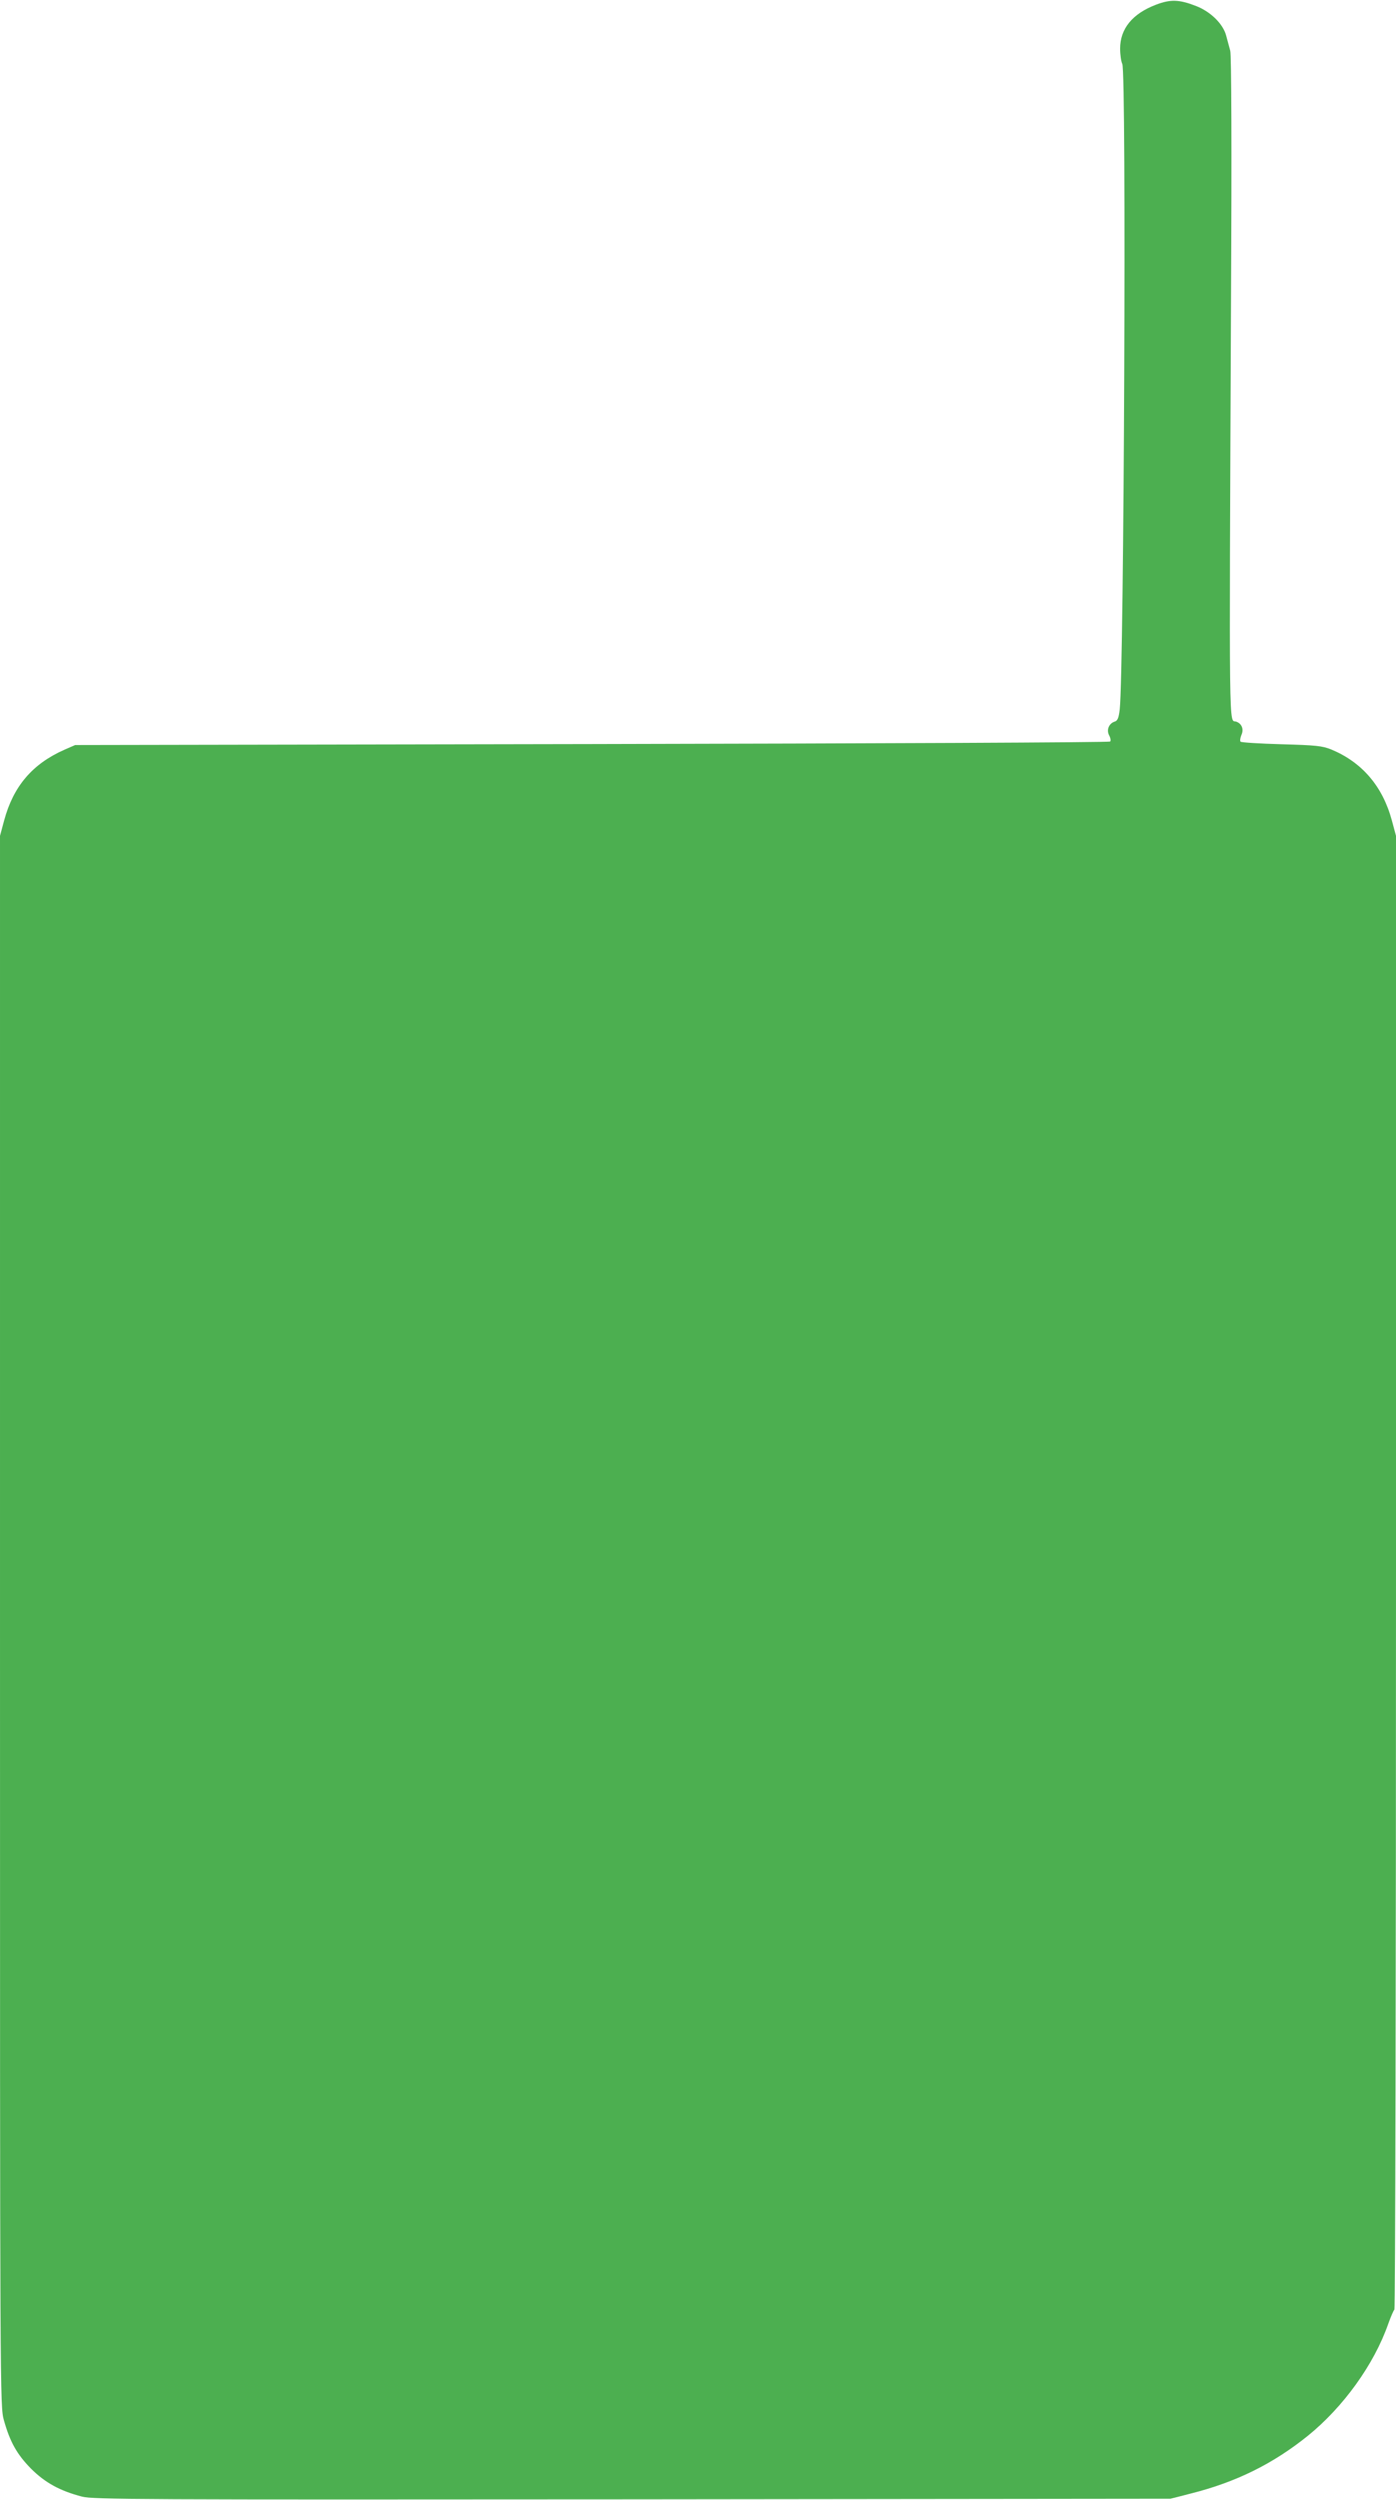
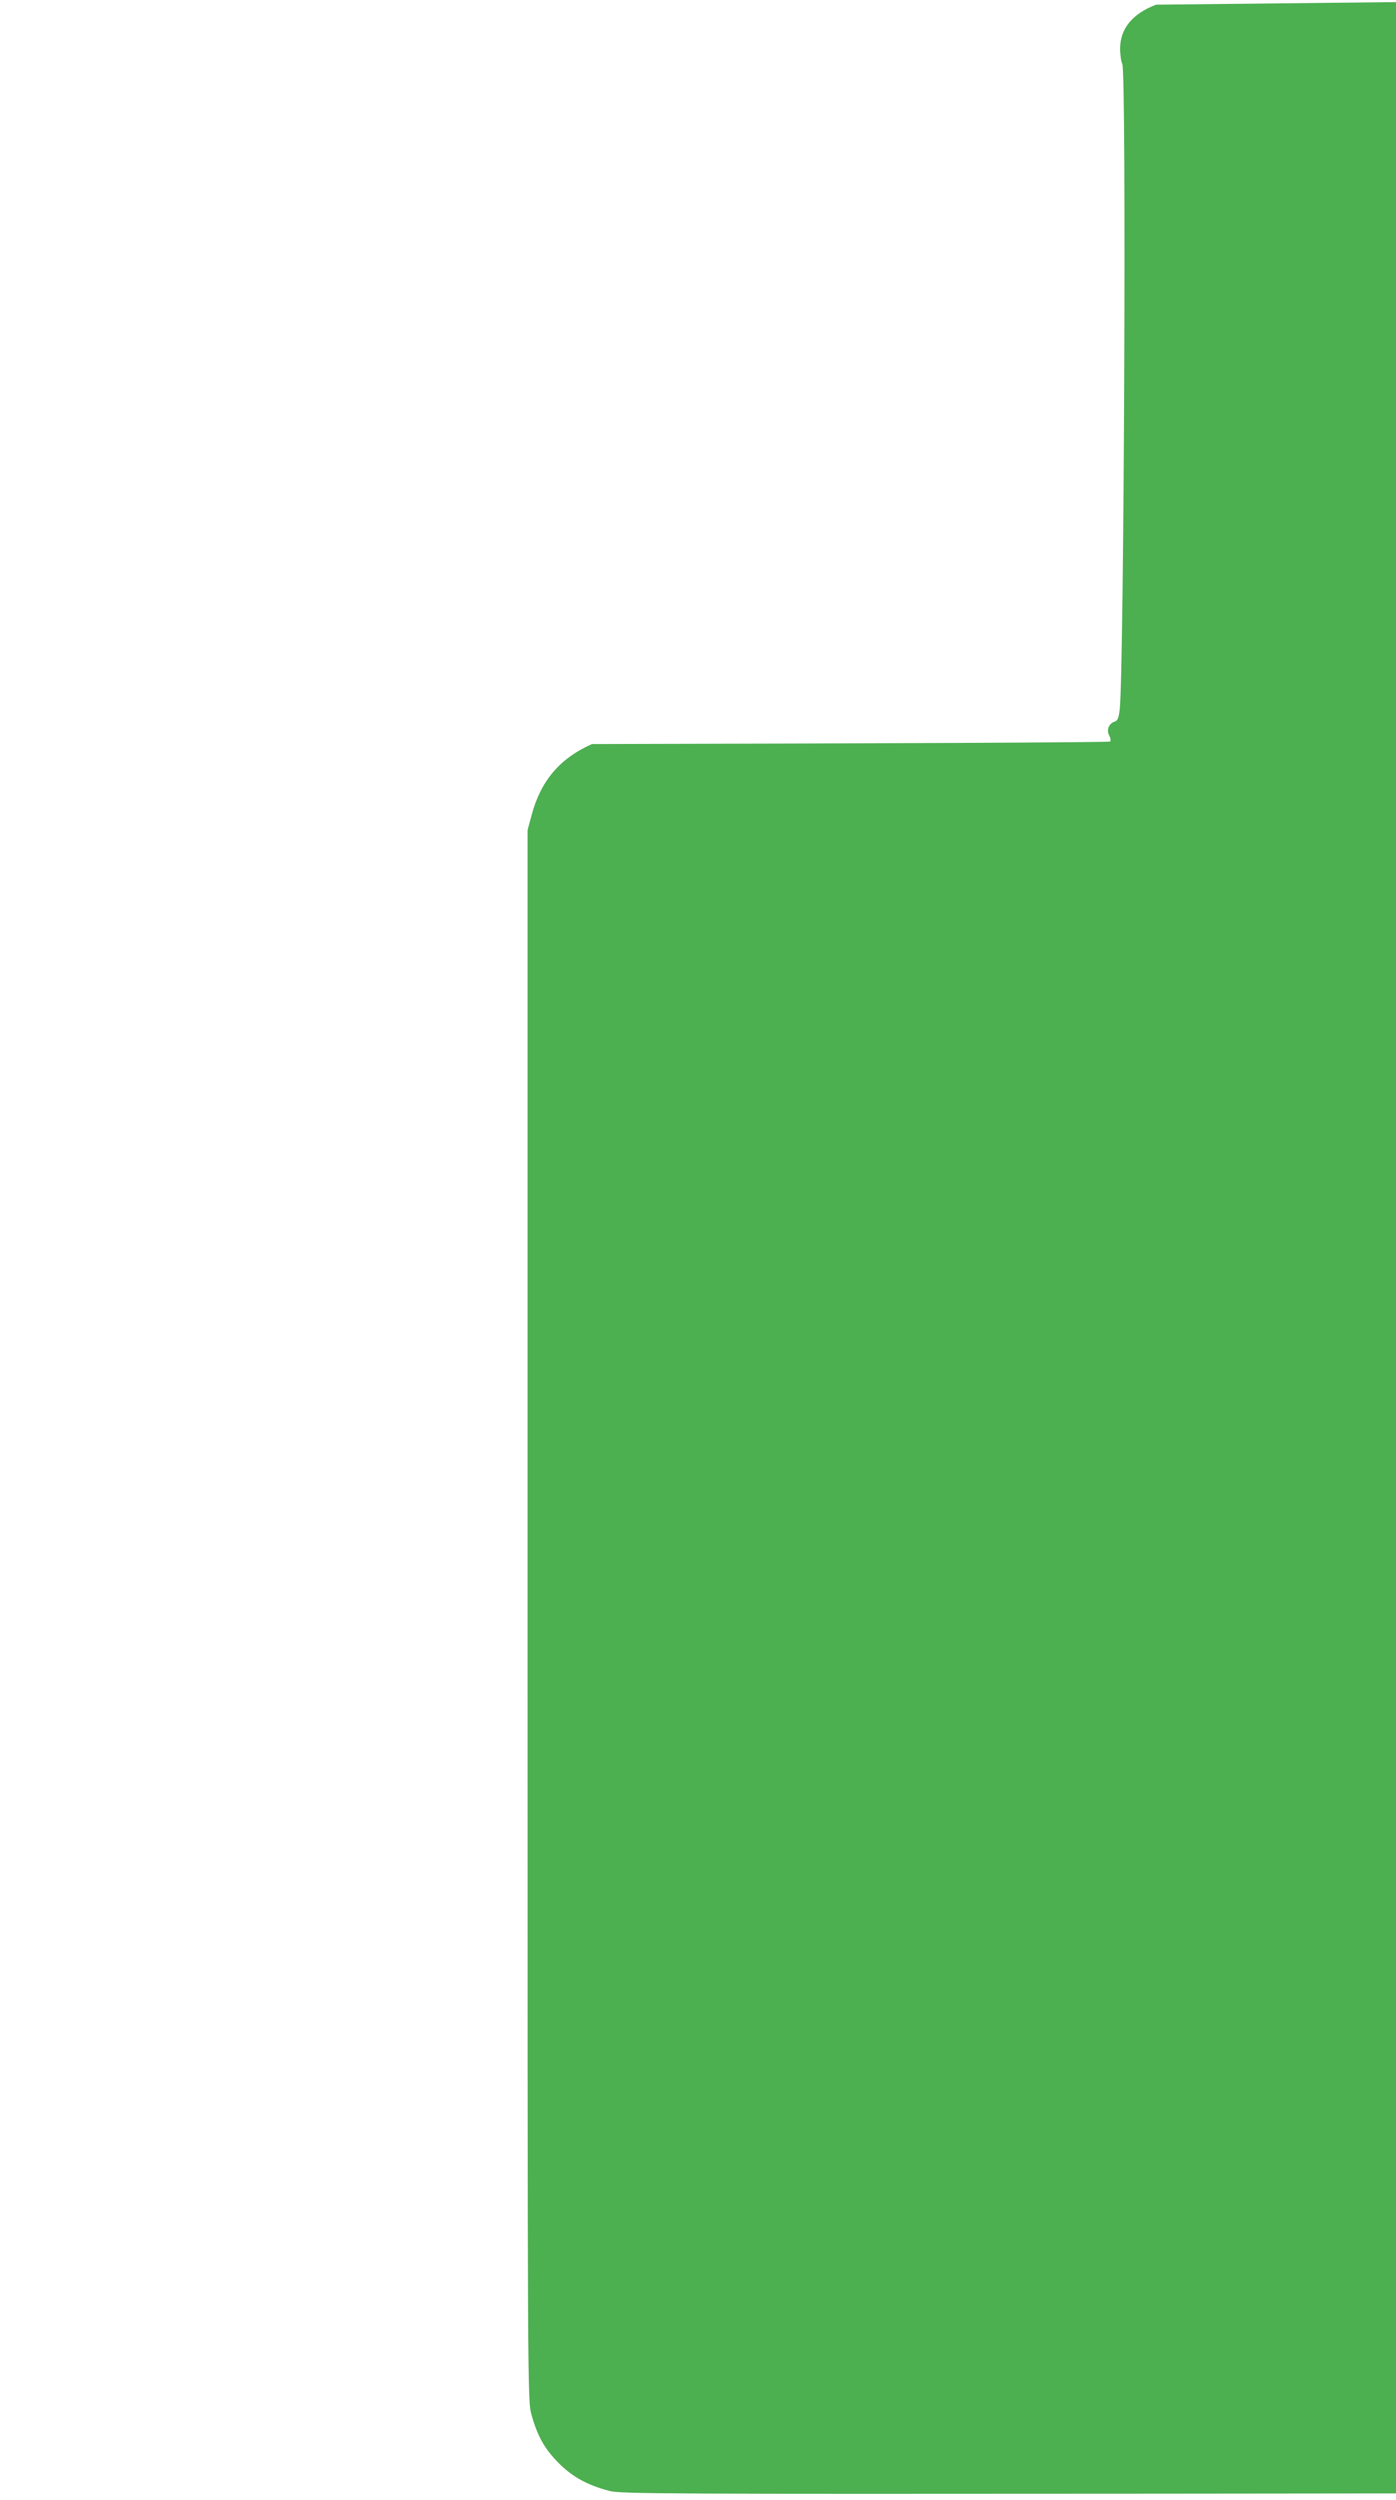
<svg xmlns="http://www.w3.org/2000/svg" version="1.0" width="715pt" height="1280pt" viewBox="0 0 715 1280" preserveAspectRatio="xMidYMid meet">
  <g transform="translate(0,1280) scale(0.1,-0.1)" fill="#4caf50" stroke="none">
-     <path d="M5921 12776 c-121 -46 -184 -123 -184 -225 0 -31 5 -66 11 -78 22 -41 9 -3099 -13 -3305 -5 -44 -11 -59 -26 -63 -30 -10 -43 -43 -28 -71 7 -13 9 -27 5 -31 -4 -5 -1199 -10 -2654 -13 l-2647 -5 -55 -24 c-165 -73 -262 -188 -309 -363 l-21 -78 0 -4020 c0 -3993 0 -4021 20 -4093 31 -111 67 -175 139 -248 72 -72 149 -114 261 -143 60 -15 274 -16 2820 -14 l2755 3 105 27 c230 58 419 151 598 295 183 148 340 367 412 573 13 36 27 69 32 74 4 6 8 1706 8 3778 l0 3768 -21 78 c-47 175 -152 298 -310 364 -48 19 -78 22 -256 27 -111 3 -205 9 -209 13 -4 5 -2 19 4 34 14 30 2 59 -27 69 -37 11 -36 -126 -26 2165 4 777 2 1248 -4 1270 -5 19 -15 55 -21 78 -16 60 -80 123 -156 152 -86 33 -129 34 -203 6z" />
+     <path d="M5921 12776 c-121 -46 -184 -123 -184 -225 0 -31 5 -66 11 -78 22 -41 9 -3099 -13 -3305 -5 -44 -11 -59 -26 -63 -30 -10 -43 -43 -28 -71 7 -13 9 -27 5 -31 -4 -5 -1199 -10 -2654 -13 c-165 -73 -262 -188 -309 -363 l-21 -78 0 -4020 c0 -3993 0 -4021 20 -4093 31 -111 67 -175 139 -248 72 -72 149 -114 261 -143 60 -15 274 -16 2820 -14 l2755 3 105 27 c230 58 419 151 598 295 183 148 340 367 412 573 13 36 27 69 32 74 4 6 8 1706 8 3778 l0 3768 -21 78 c-47 175 -152 298 -310 364 -48 19 -78 22 -256 27 -111 3 -205 9 -209 13 -4 5 -2 19 4 34 14 30 2 59 -27 69 -37 11 -36 -126 -26 2165 4 777 2 1248 -4 1270 -5 19 -15 55 -21 78 -16 60 -80 123 -156 152 -86 33 -129 34 -203 6z" />
  </g>
</svg>